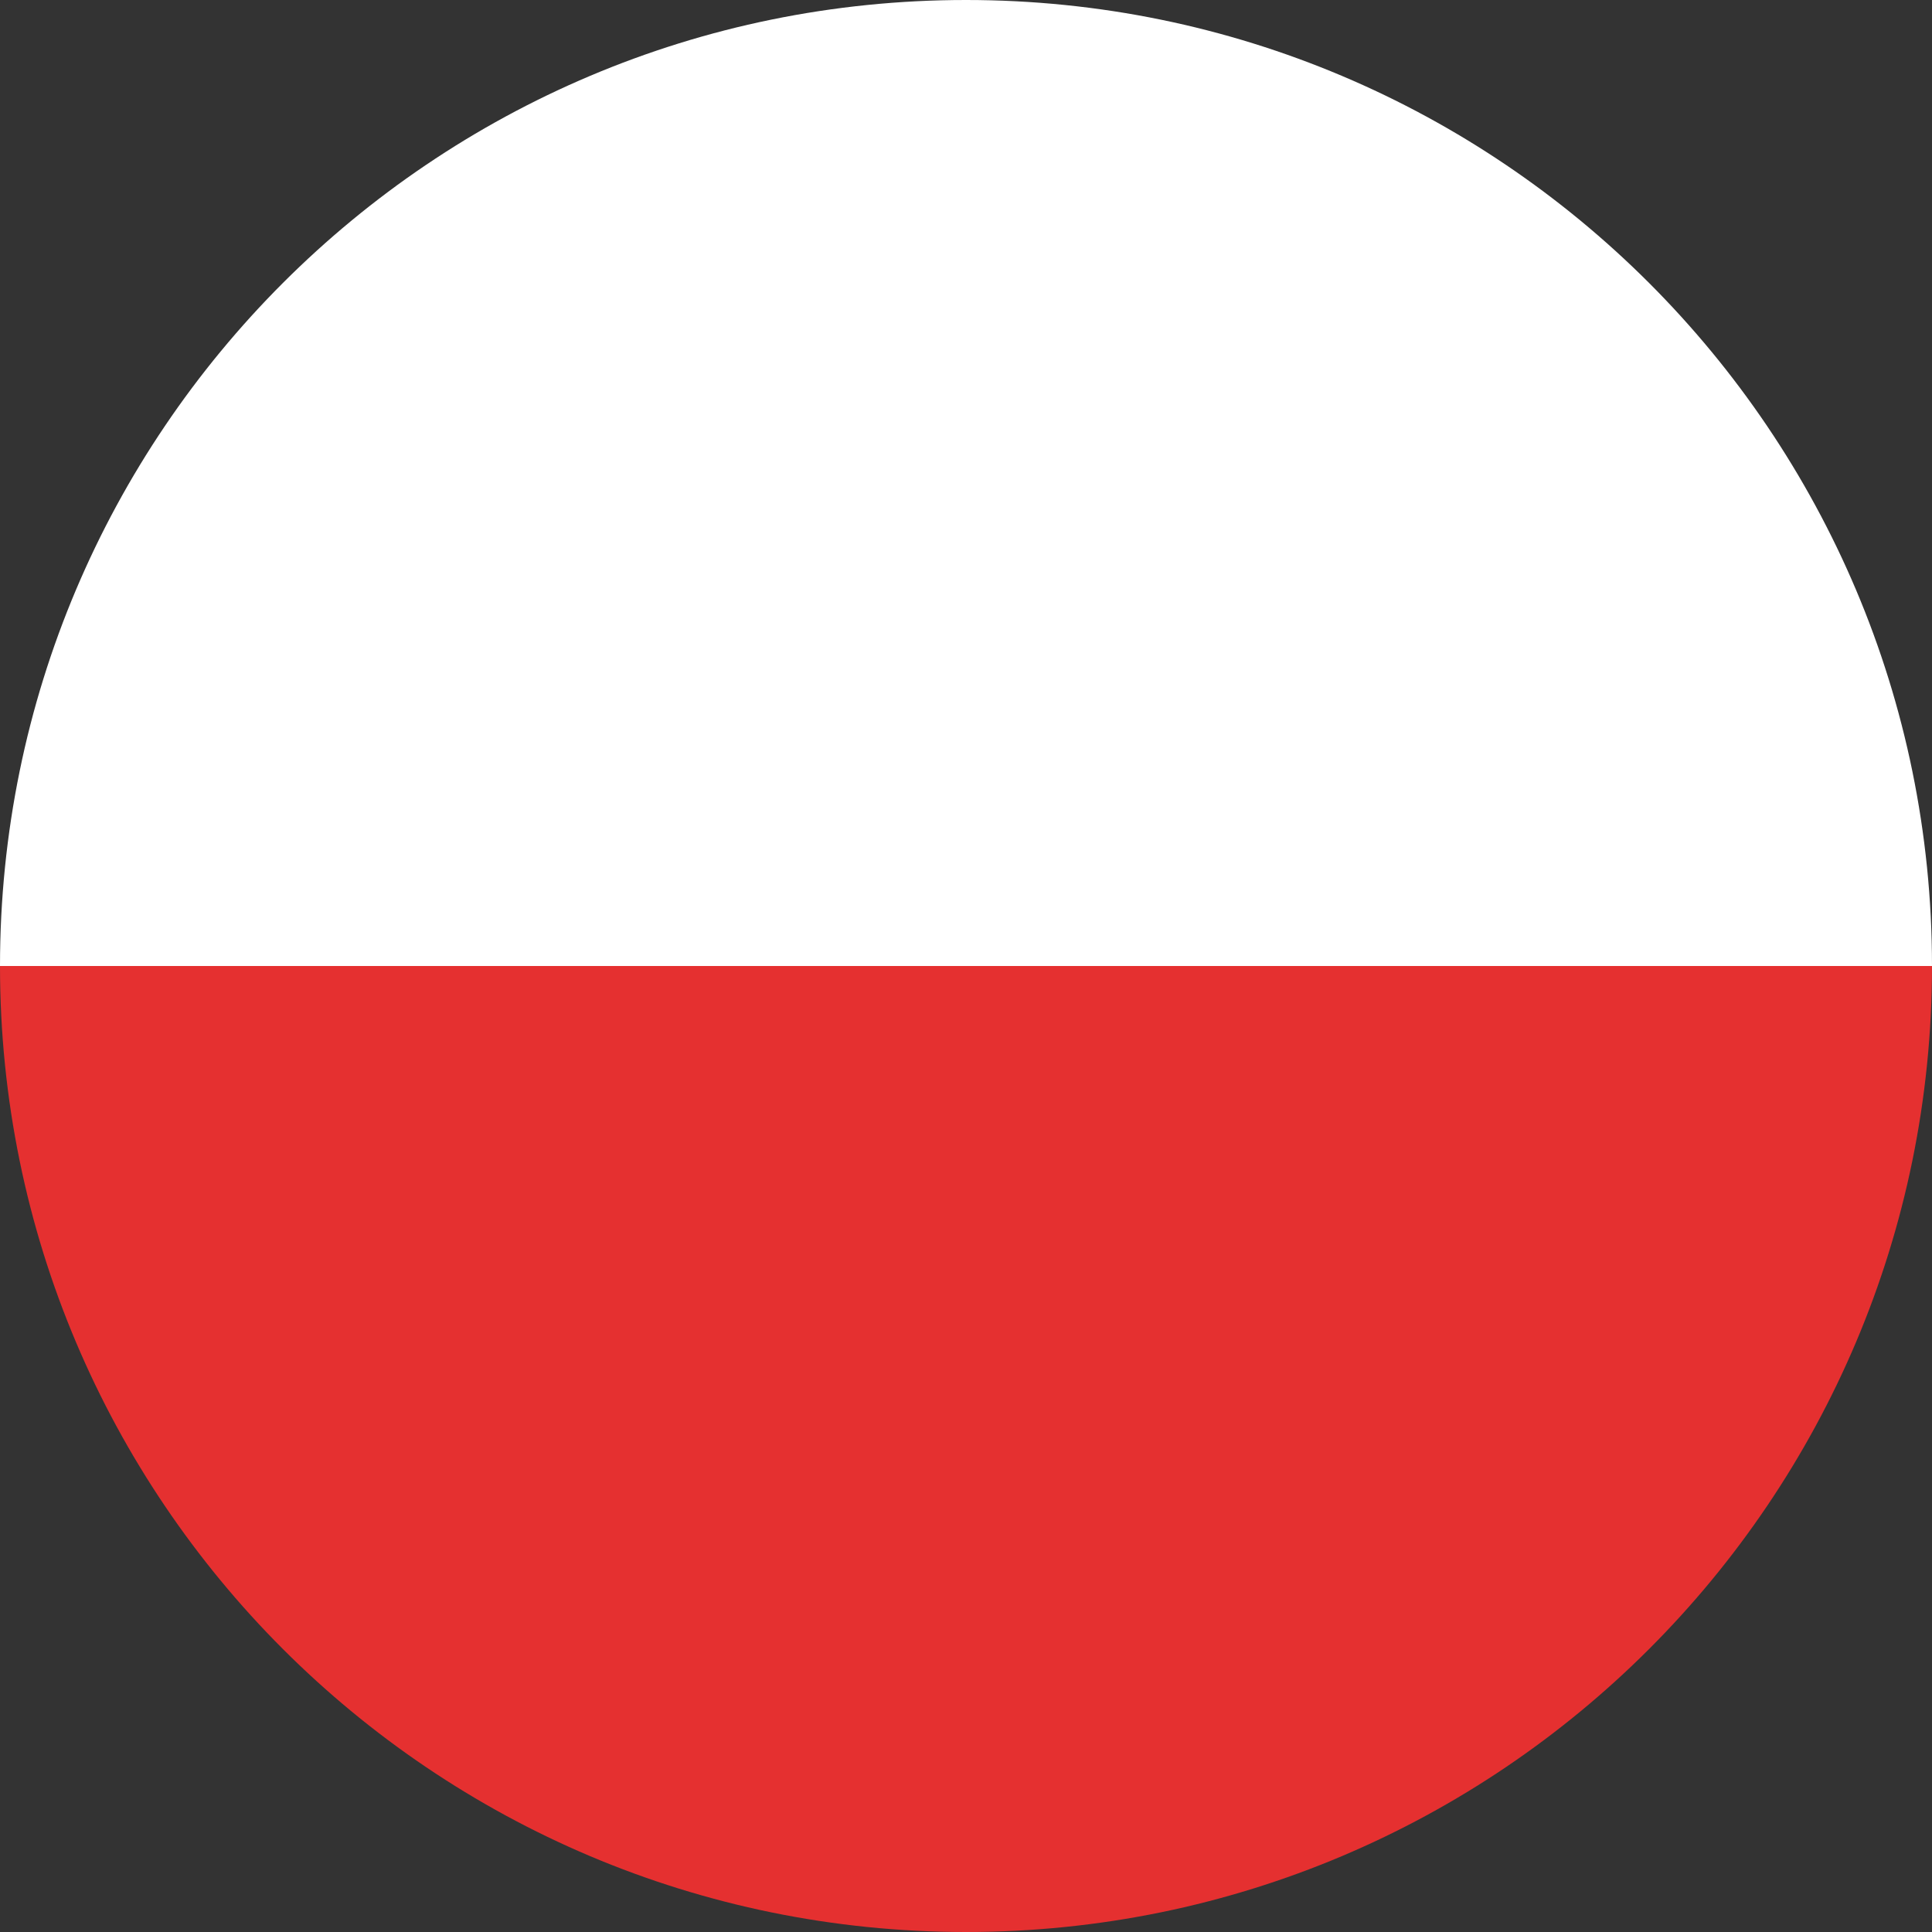
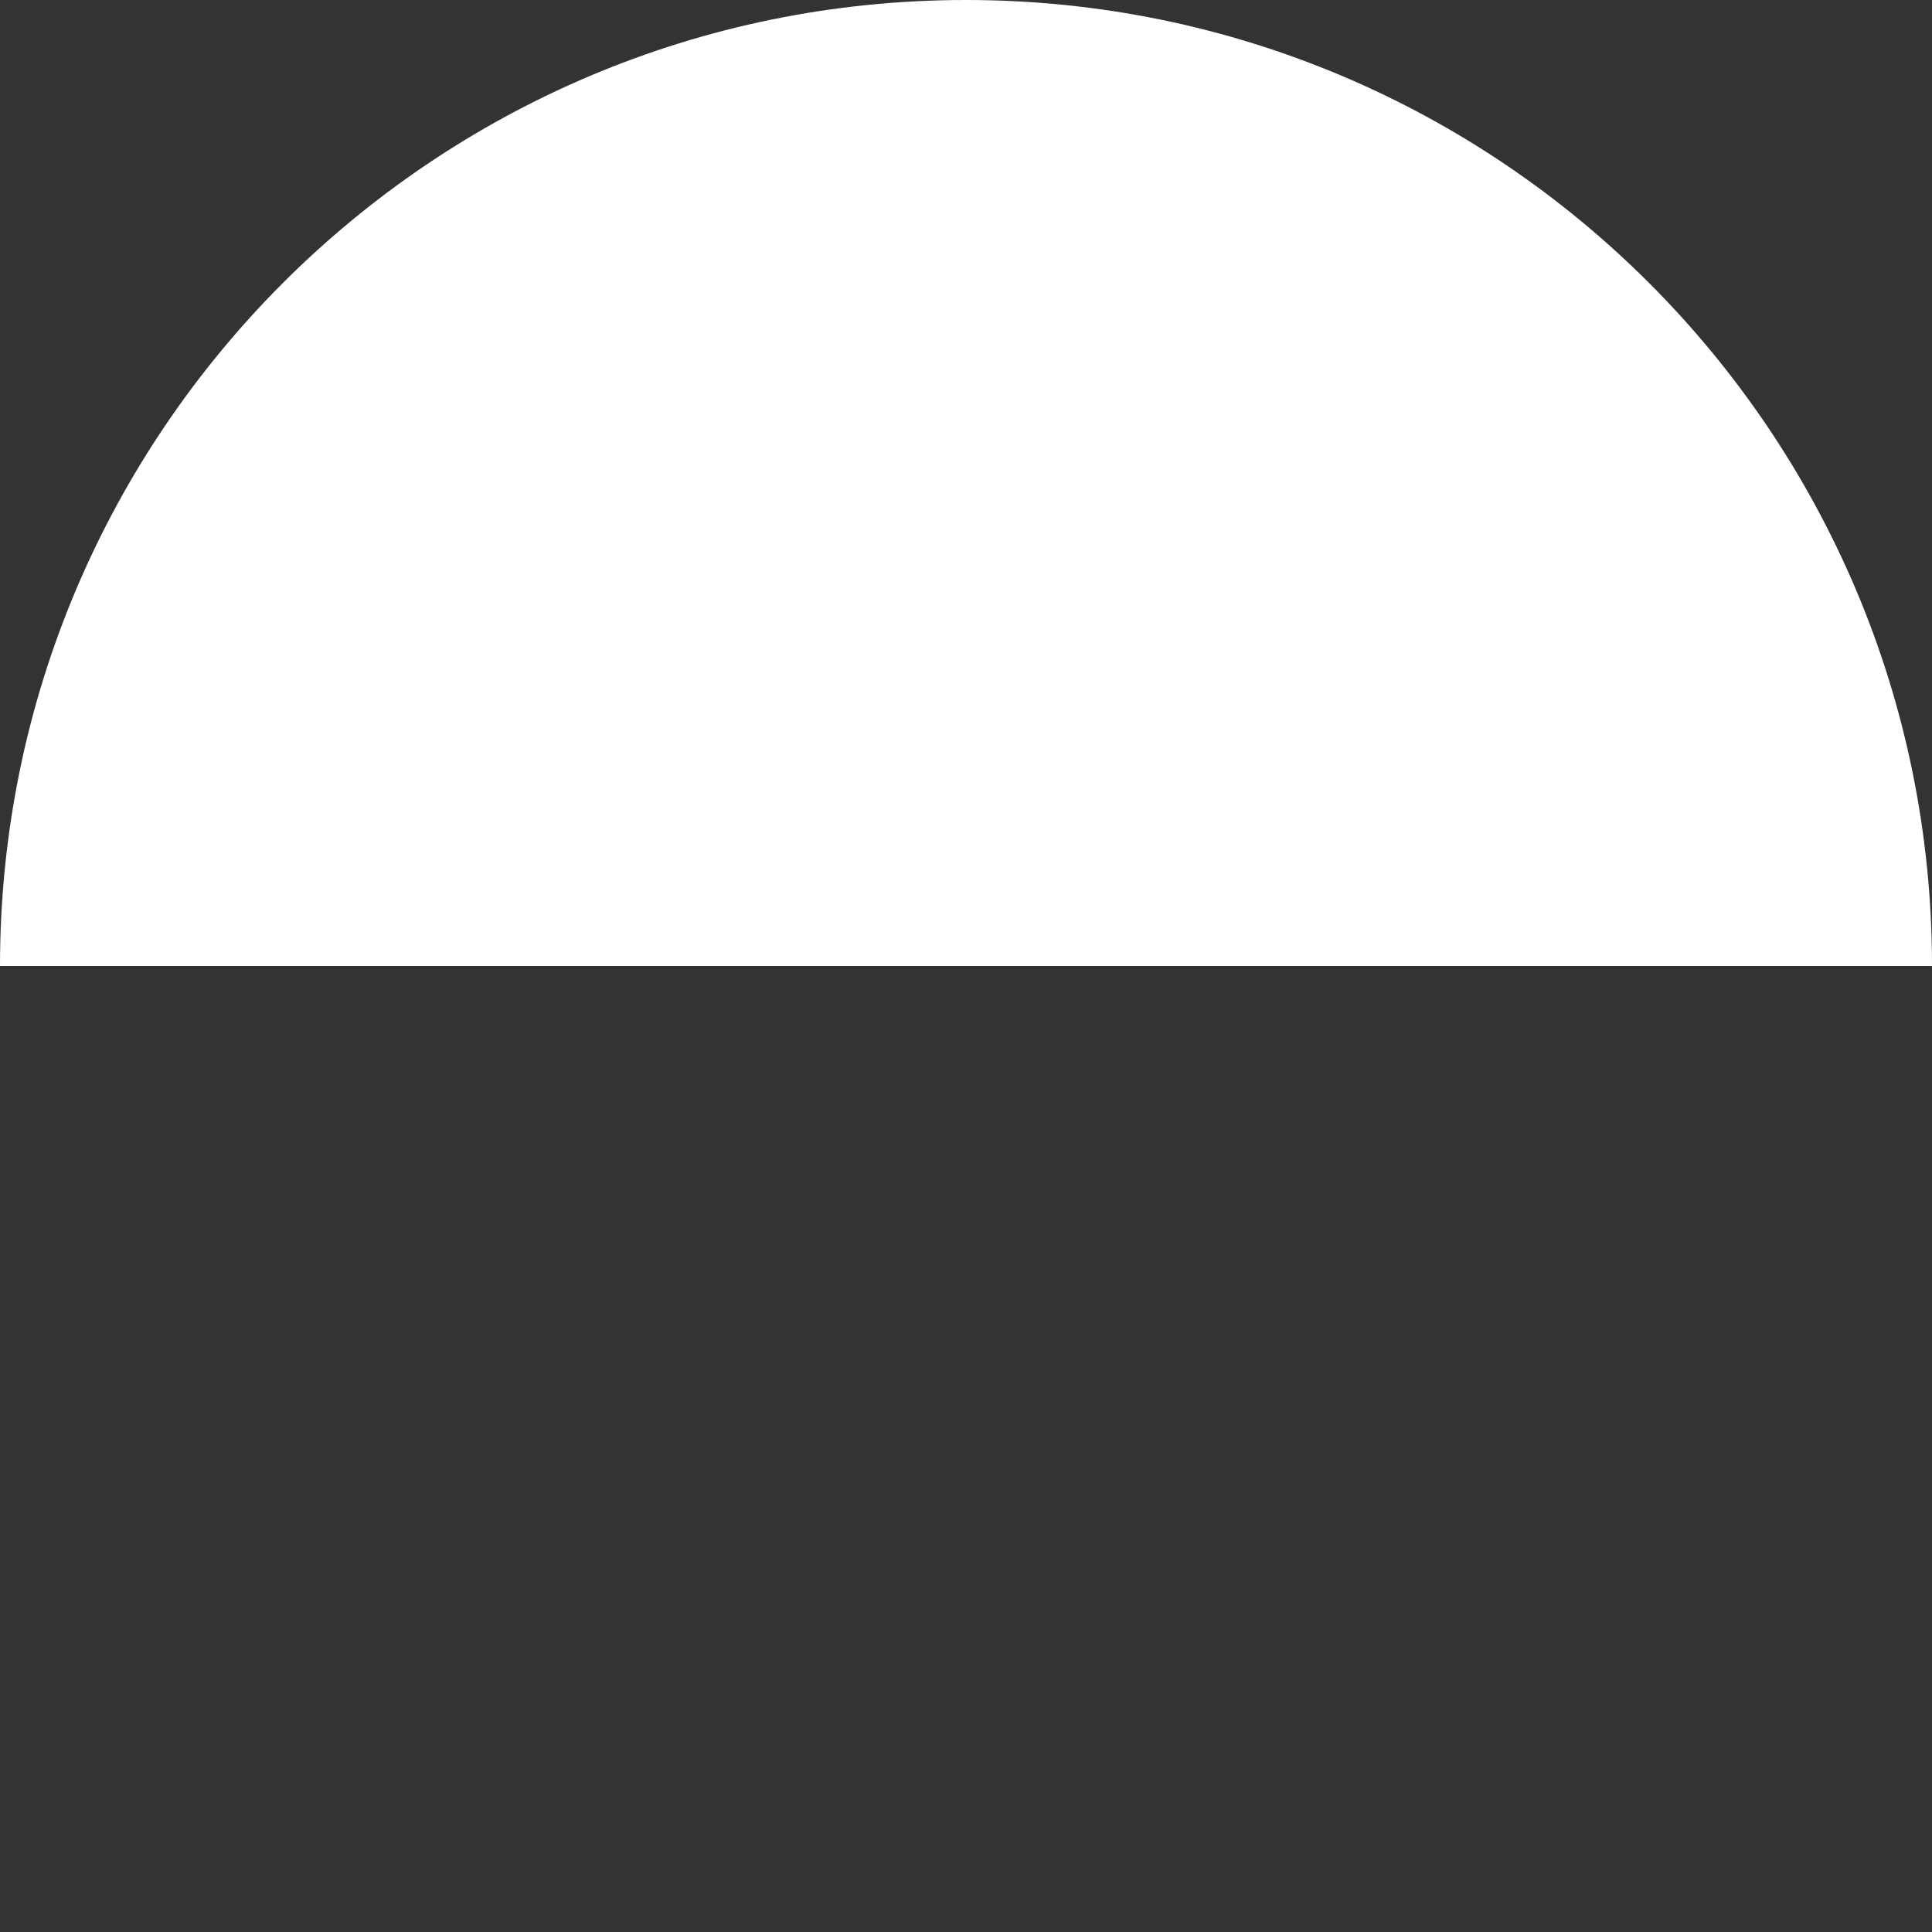
<svg xmlns="http://www.w3.org/2000/svg" version="1.1" id="Layer_1" x="0px" y="0px" viewBox="0 0 500 500" style="enable-background:new 0 0 500 500;" xml:space="preserve">
  <rect x="0" y="0" width="500" height="500" fill="#333333" stroke="none" />
  <style type="text/css"> .st0{fill:#E53030;} .st1{fill:#FFFFFF;} .st2{fill:#F7931E;} .st3{fill:#009246;} .st4{fill:#0071BC;} </style>
  <g>
-     <path class="st0" d="M0,250c0,138.07,111.93,250,250,250s250-111.93,250-250c0,0,0,0,0,0L0,250C0,250,0,250,0,250z" />
    <path class="st1" d="M500,250C500,111.93,388.07,0,250,0S0,111.93,0,250c0,0,0,0,0,0L500,250C500,250,500,250,500,250z" />
  </g>
</svg>